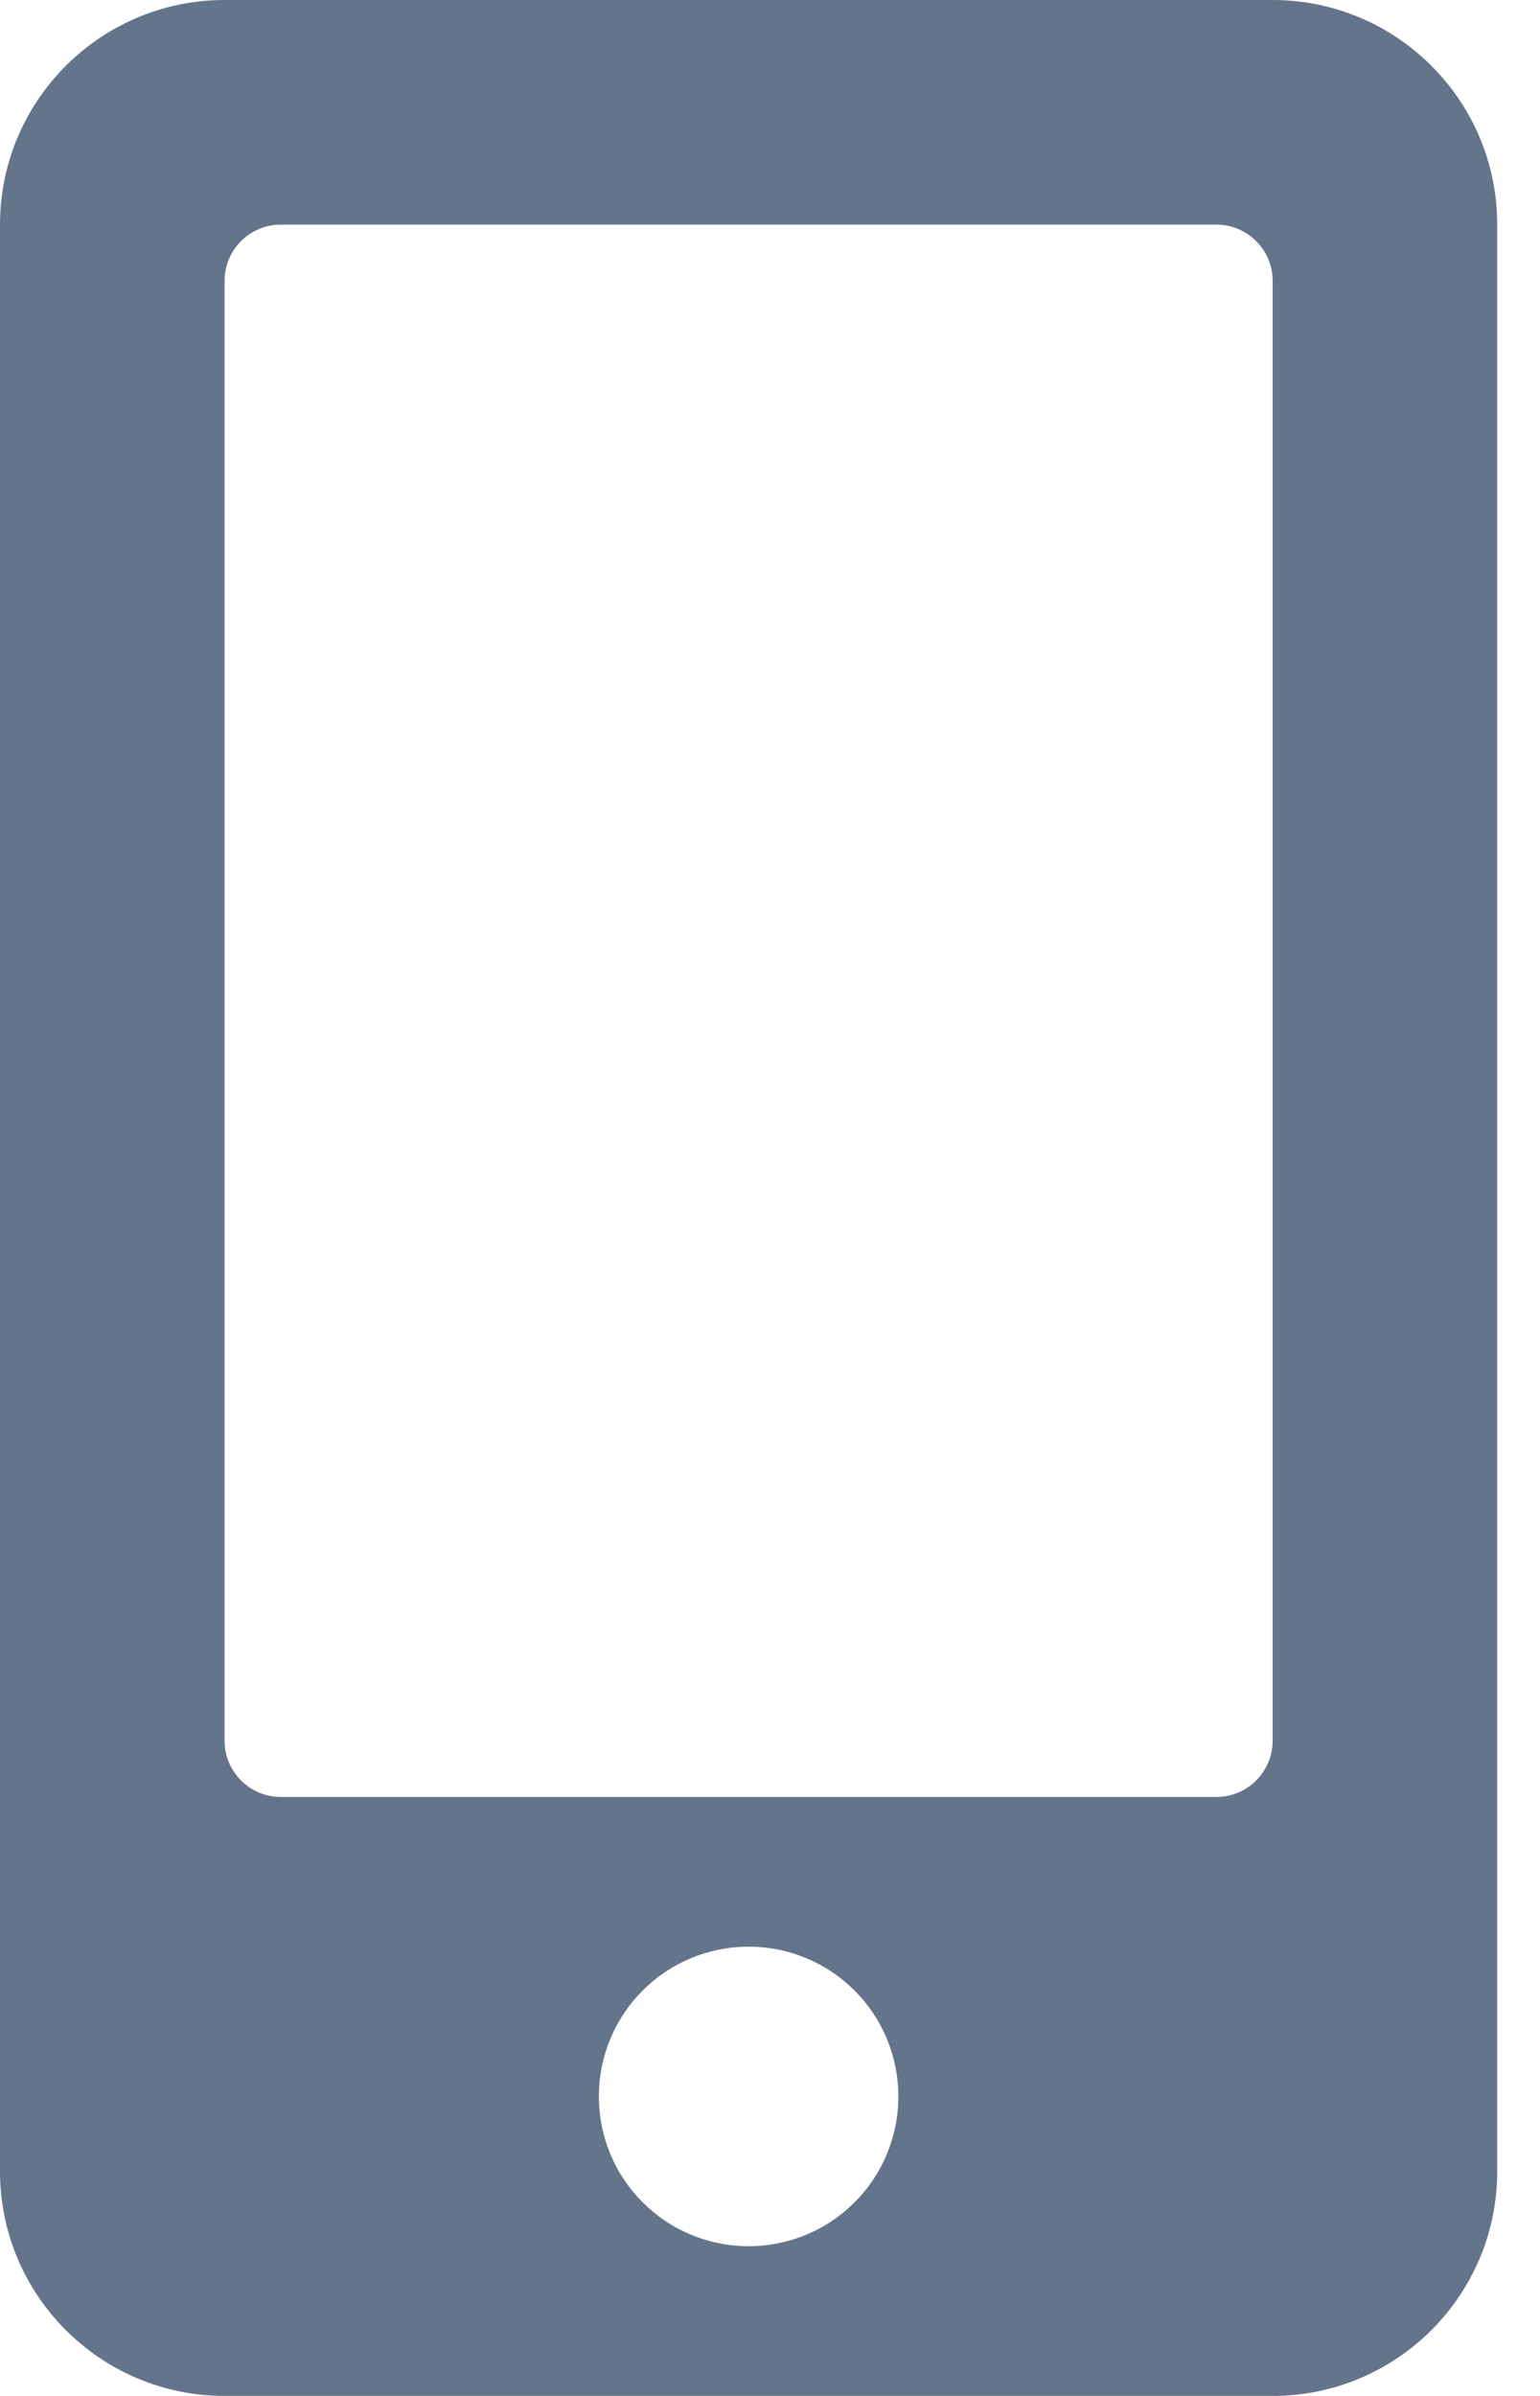
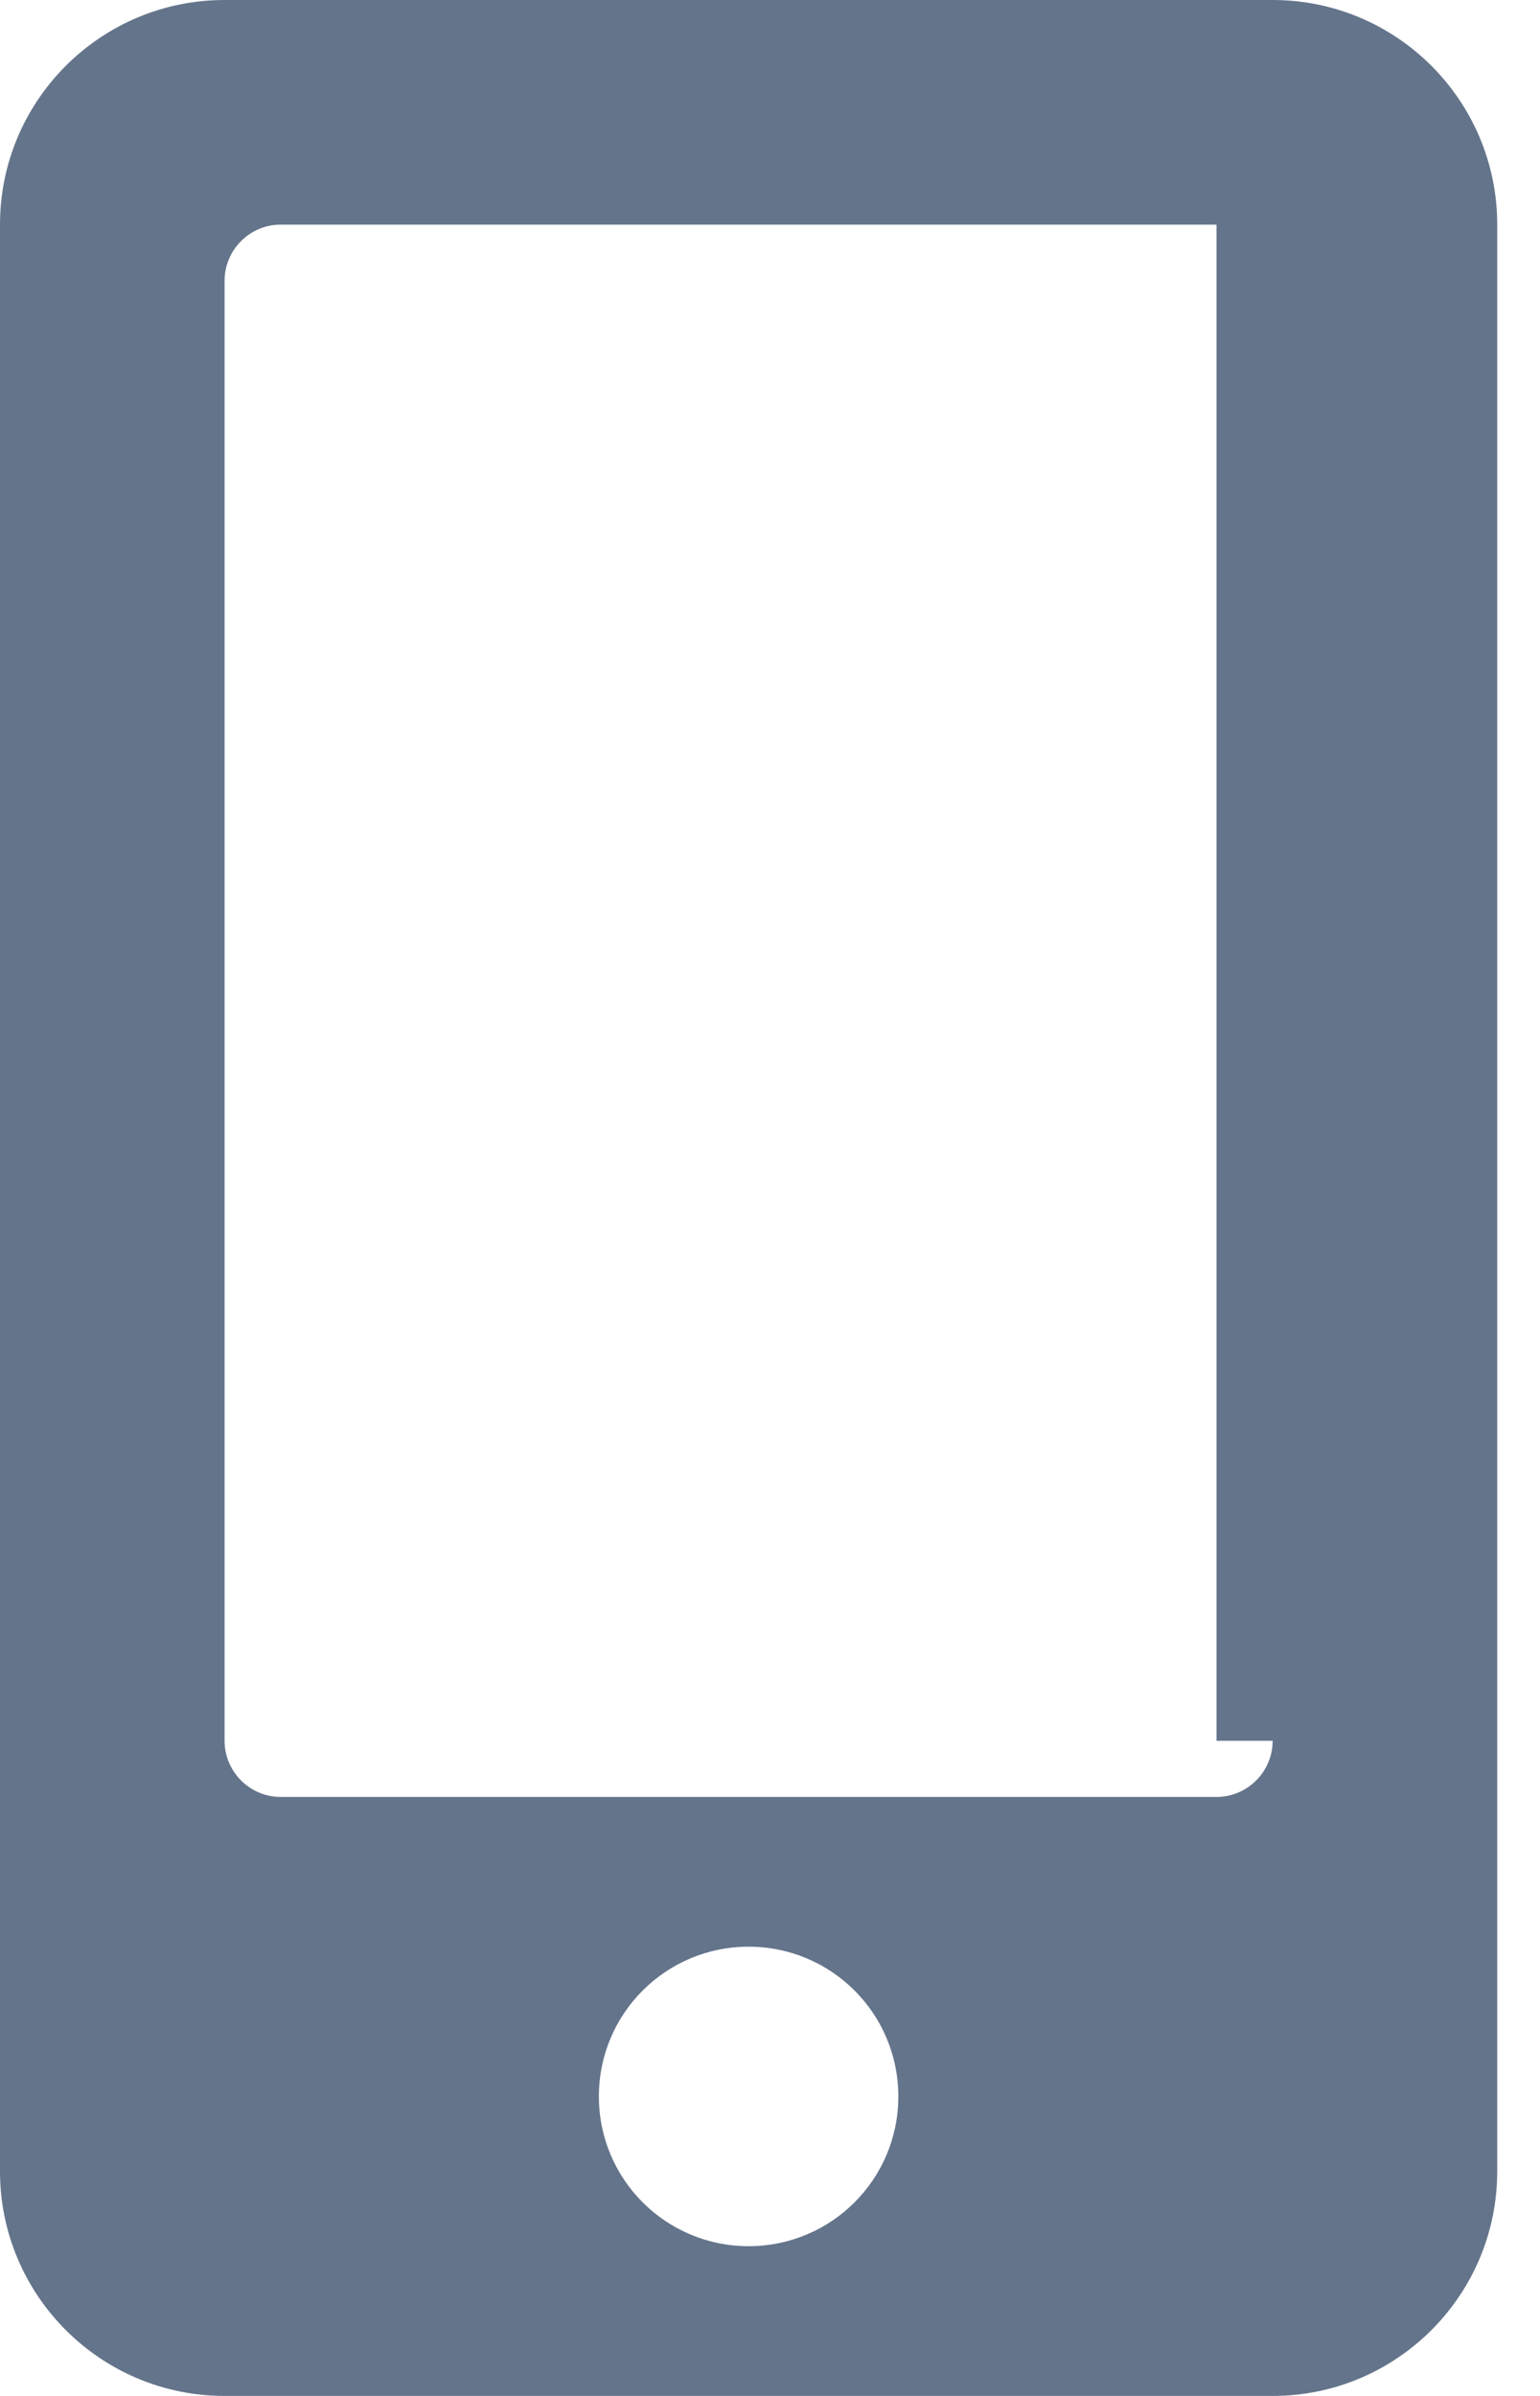
<svg xmlns="http://www.w3.org/2000/svg" width="18" height="28" viewBox="0 0 18 28" fill="none">
  <g id="ð¦ icon &quot;Alternate Mobile&quot;">
-     <path id="Vector" d="M14.875 0H2.625C1.176 0 0 1.176 0 2.625V25.375C0 26.824 1.176 28 2.625 28H14.875C16.324 28 17.5 26.824 17.5 25.375V2.625C17.5 1.176 16.324 0 14.875 0ZM8.75 26.25C7.782 26.25 7 25.468 7 24.5C7 23.532 7.782 22.75 8.75 22.75C9.718 22.75 10.5 23.532 10.5 24.5C10.5 25.468 9.718 26.25 8.75 26.25ZM14.875 20.344C14.875 20.705 14.58 21 14.219 21H3.281C2.92 21 2.625 20.705 2.625 20.344V3.281C2.625 2.92 2.92 2.625 3.281 2.625H14.219C14.58 2.625 14.875 2.92 14.875 3.281V20.344Z" fill="#64748B" />
+     <path id="Vector" d="M14.875 0H2.625C1.176 0 0 1.176 0 2.625V25.375C0 26.824 1.176 28 2.625 28H14.875C16.324 28 17.5 26.824 17.5 25.375V2.625C17.5 1.176 16.324 0 14.875 0ZM8.75 26.25C7.782 26.25 7 25.468 7 24.5C7 23.532 7.782 22.75 8.75 22.75C9.718 22.75 10.5 23.532 10.5 24.5C10.5 25.468 9.718 26.25 8.75 26.25ZM14.875 20.344C14.875 20.705 14.58 21 14.219 21H3.281C2.92 21 2.625 20.705 2.625 20.344V3.281C2.625 2.92 2.92 2.625 3.281 2.625H14.219V20.344Z" fill="#64748B" />
  </g>
</svg>